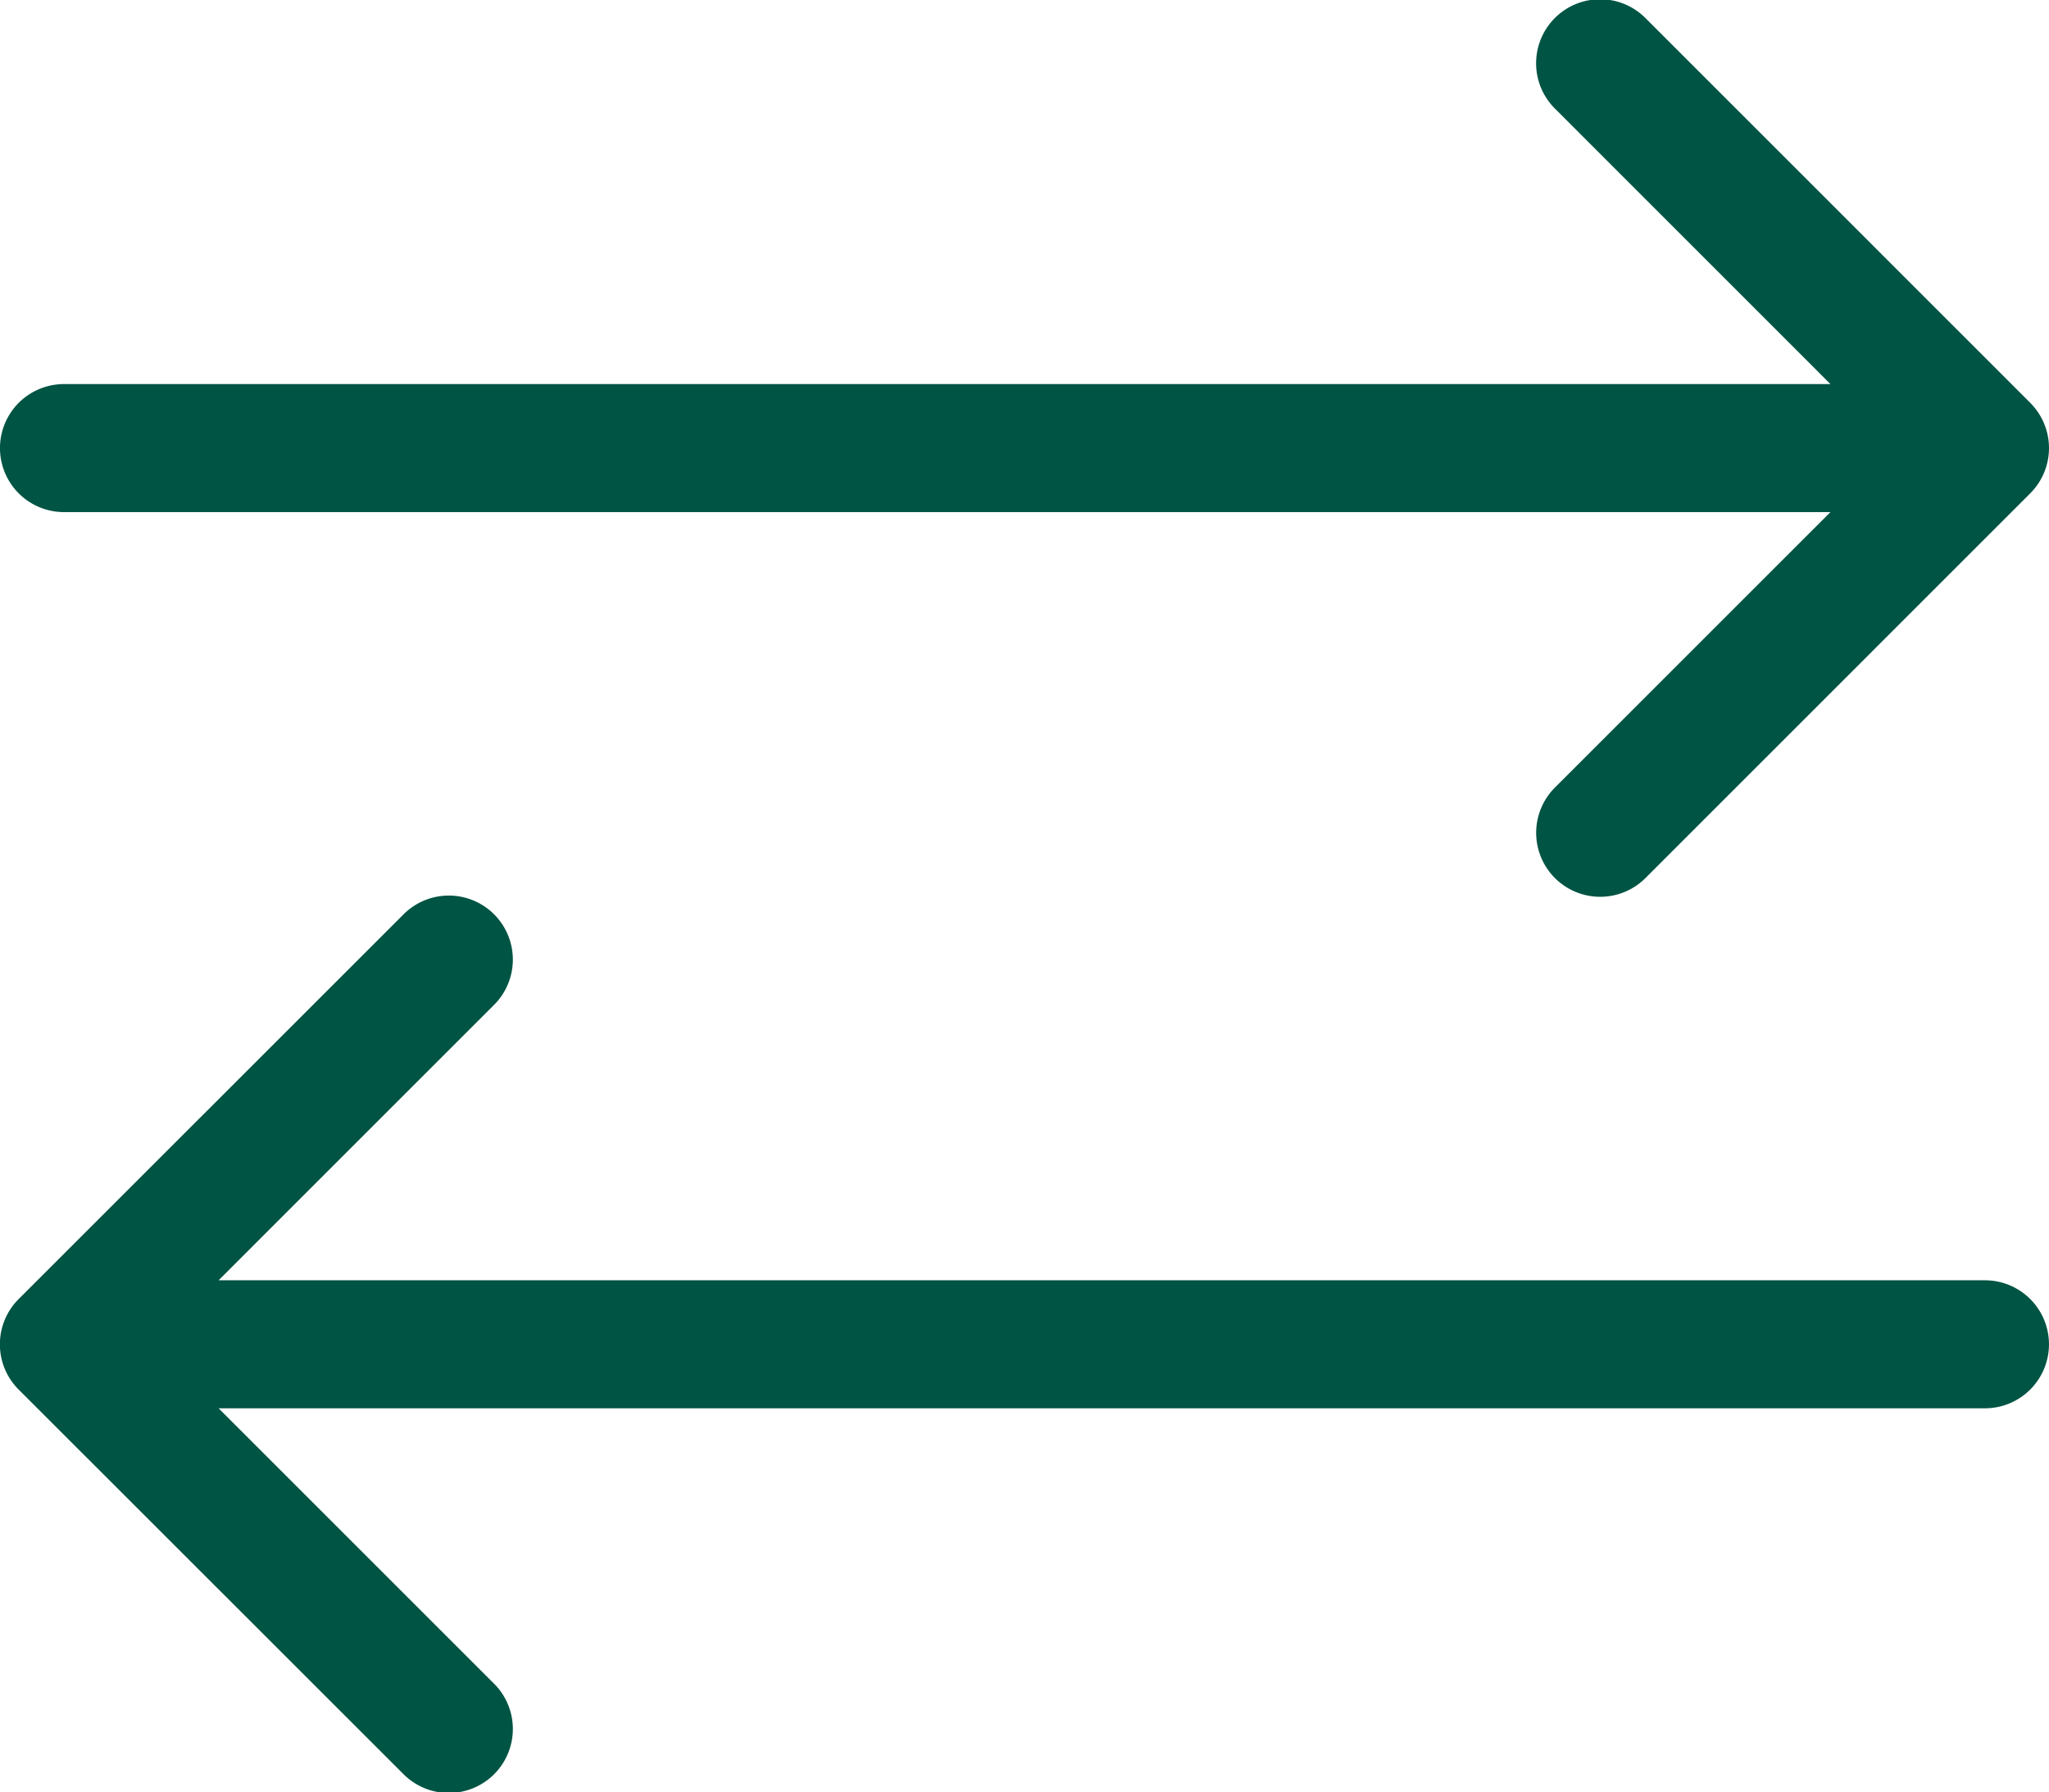
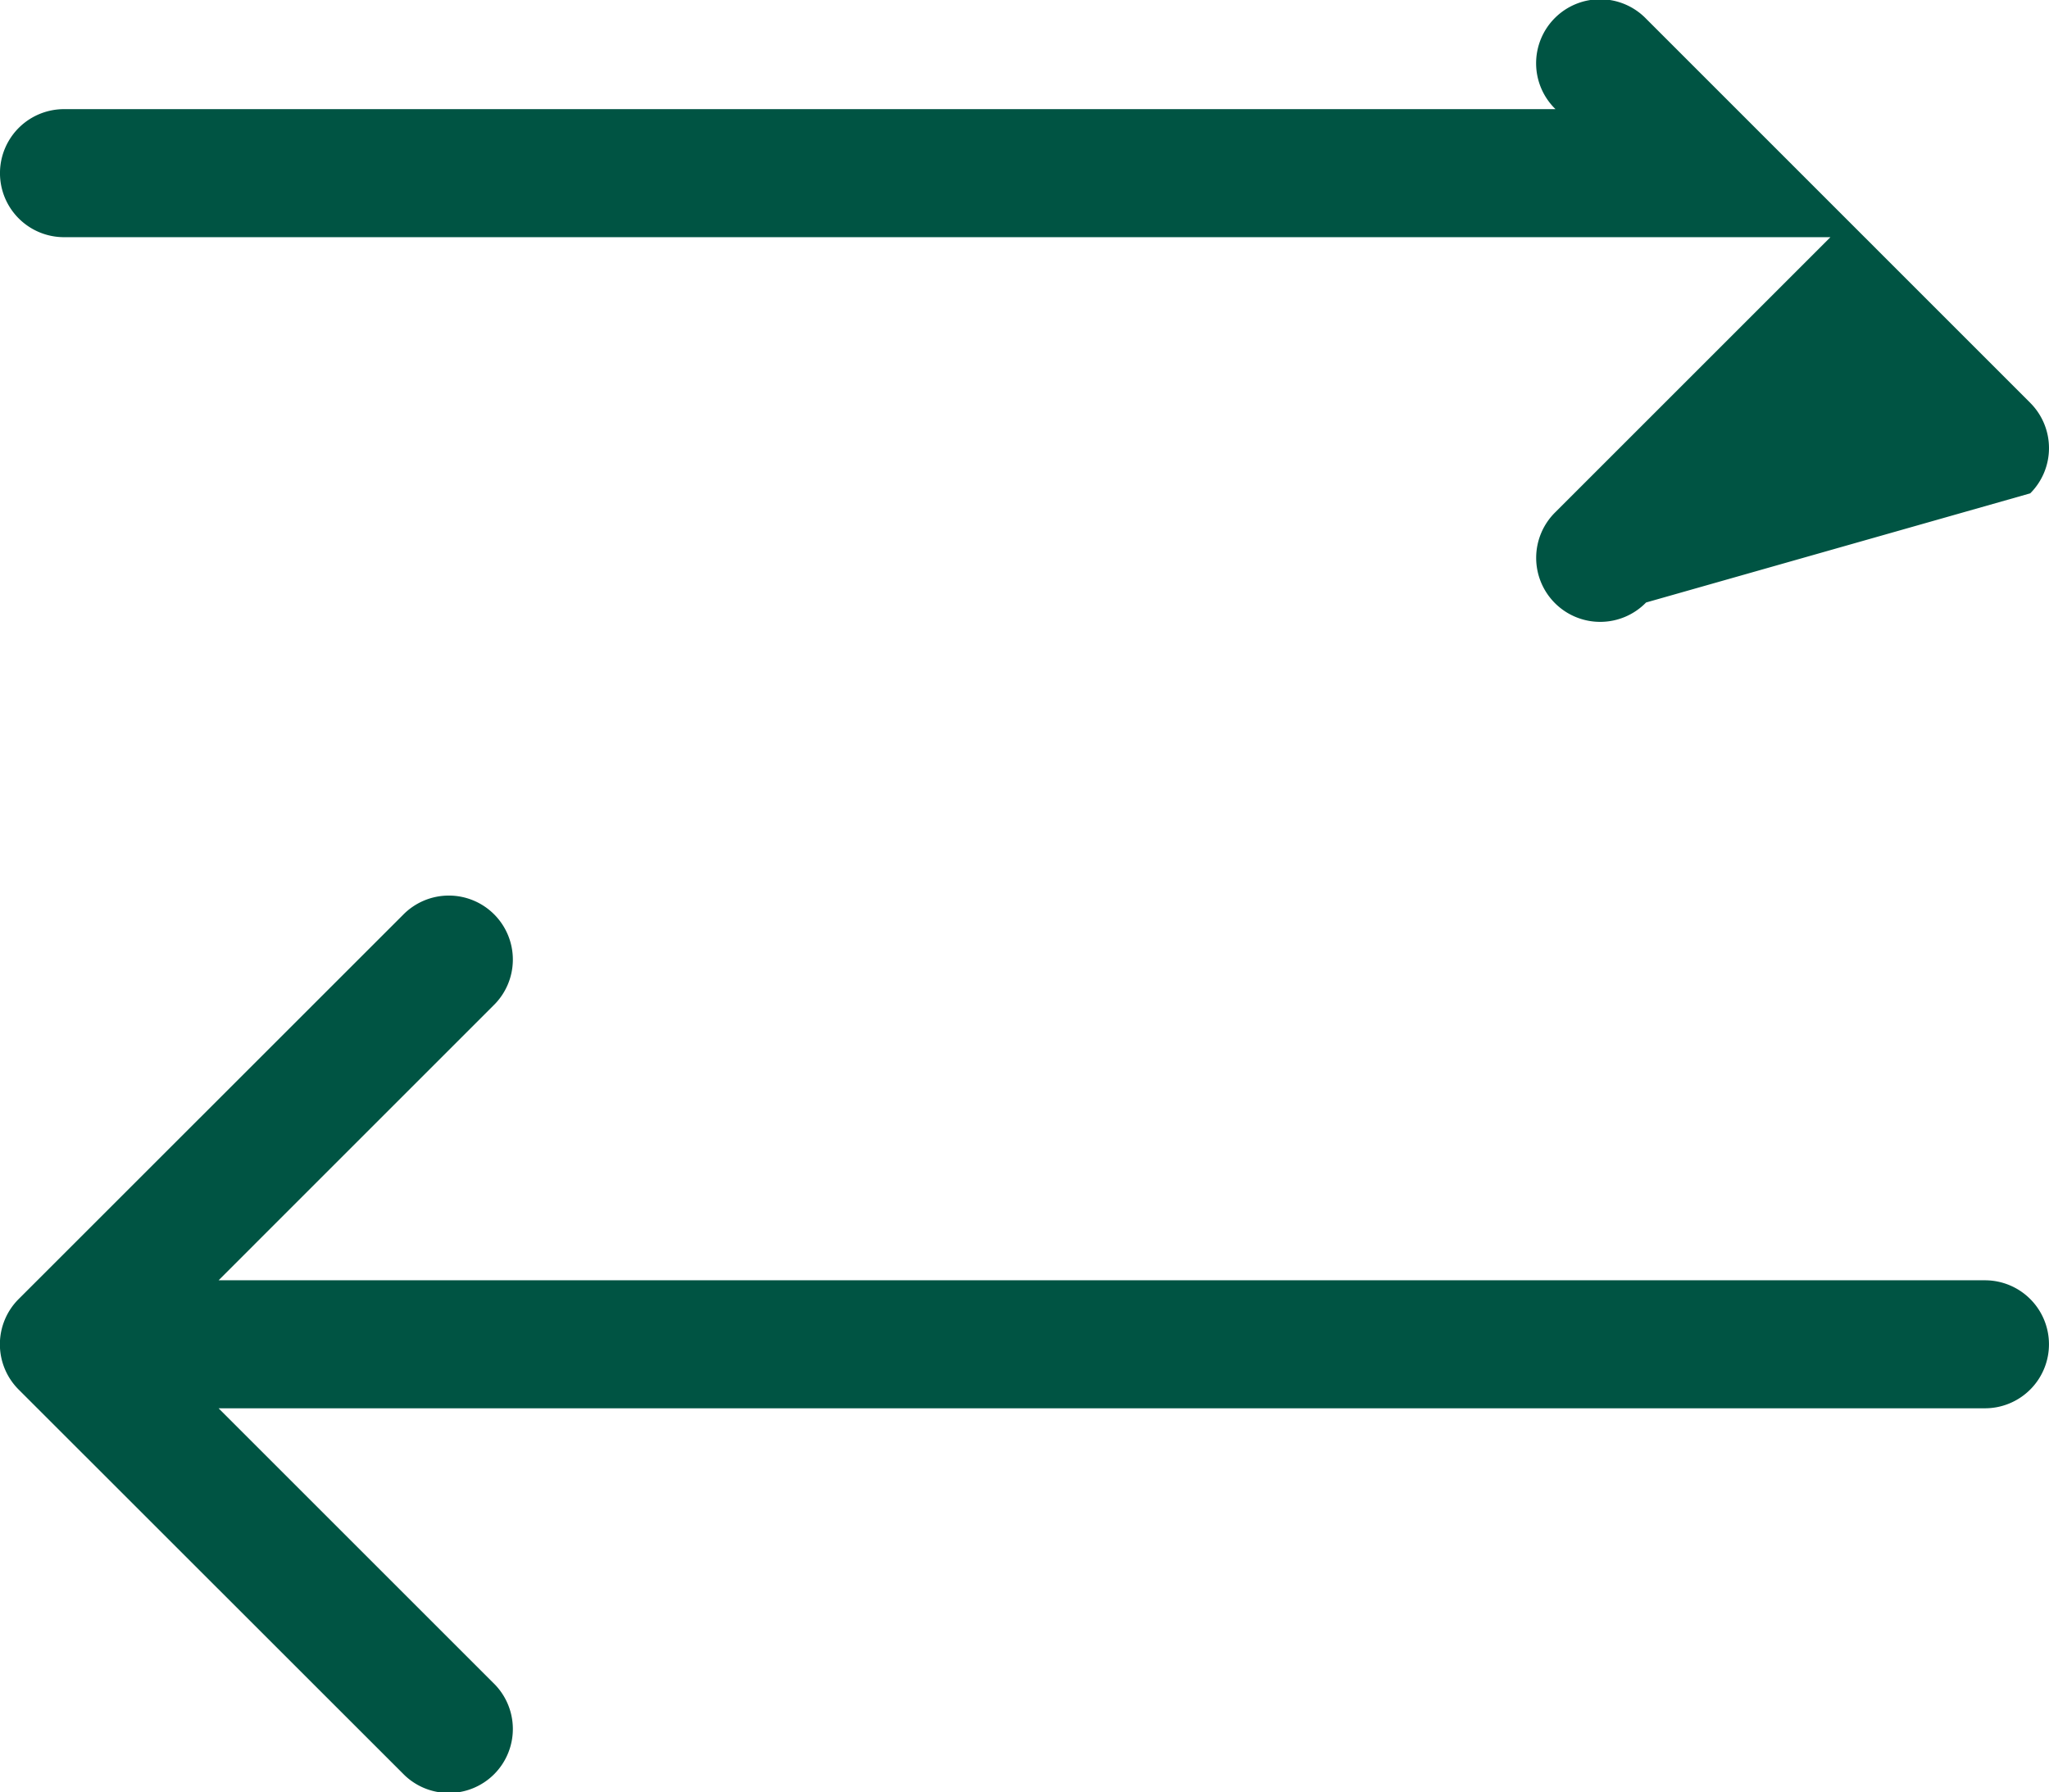
<svg xmlns="http://www.w3.org/2000/svg" width="65.933" height="57.691" viewBox="0 0 65.933 57.691">
-   <path id="Exchange" d="M65.932,51.268a2.06,2.06,0,0,1-2.06,2.06H7.034l8.845,8.845a2.06,2.06,0,1,1-2.913,2.913L.6,52.725a2.059,2.059,0,0,1,0-2.913L12.966,37.449a2.06,2.06,0,1,1,2.913,2.913L7.034,49.208H63.872A2.06,2.06,0,0,1,65.932,51.268Zm-.6-30.3L52.966,8.6a2.06,2.06,0,1,0-2.913,2.913L58.9,20.362H2.06a2.06,2.06,0,0,0,0,4.121H58.9l-8.845,8.845a2.06,2.06,0,1,0,2.913,2.913L65.329,23.879a2.059,2.059,0,0,0,0-2.913Z" transform="translate(0 -8)" fill="#005443" />
+   <path id="Exchange" d="M65.932,51.268a2.06,2.06,0,0,1-2.06,2.06H7.034l8.845,8.845a2.06,2.06,0,1,1-2.913,2.913L.6,52.725a2.059,2.059,0,0,1,0-2.913L12.966,37.449a2.06,2.06,0,1,1,2.913,2.913L7.034,49.208H63.872A2.06,2.06,0,0,1,65.932,51.268Zm-.6-30.3L52.966,8.6a2.06,2.06,0,1,0-2.913,2.913H2.06a2.06,2.06,0,0,0,0,4.121H58.9l-8.845,8.845a2.06,2.06,0,1,0,2.913,2.913L65.329,23.879a2.059,2.059,0,0,0,0-2.913Z" transform="translate(0 -8)" fill="#005443" />
</svg>